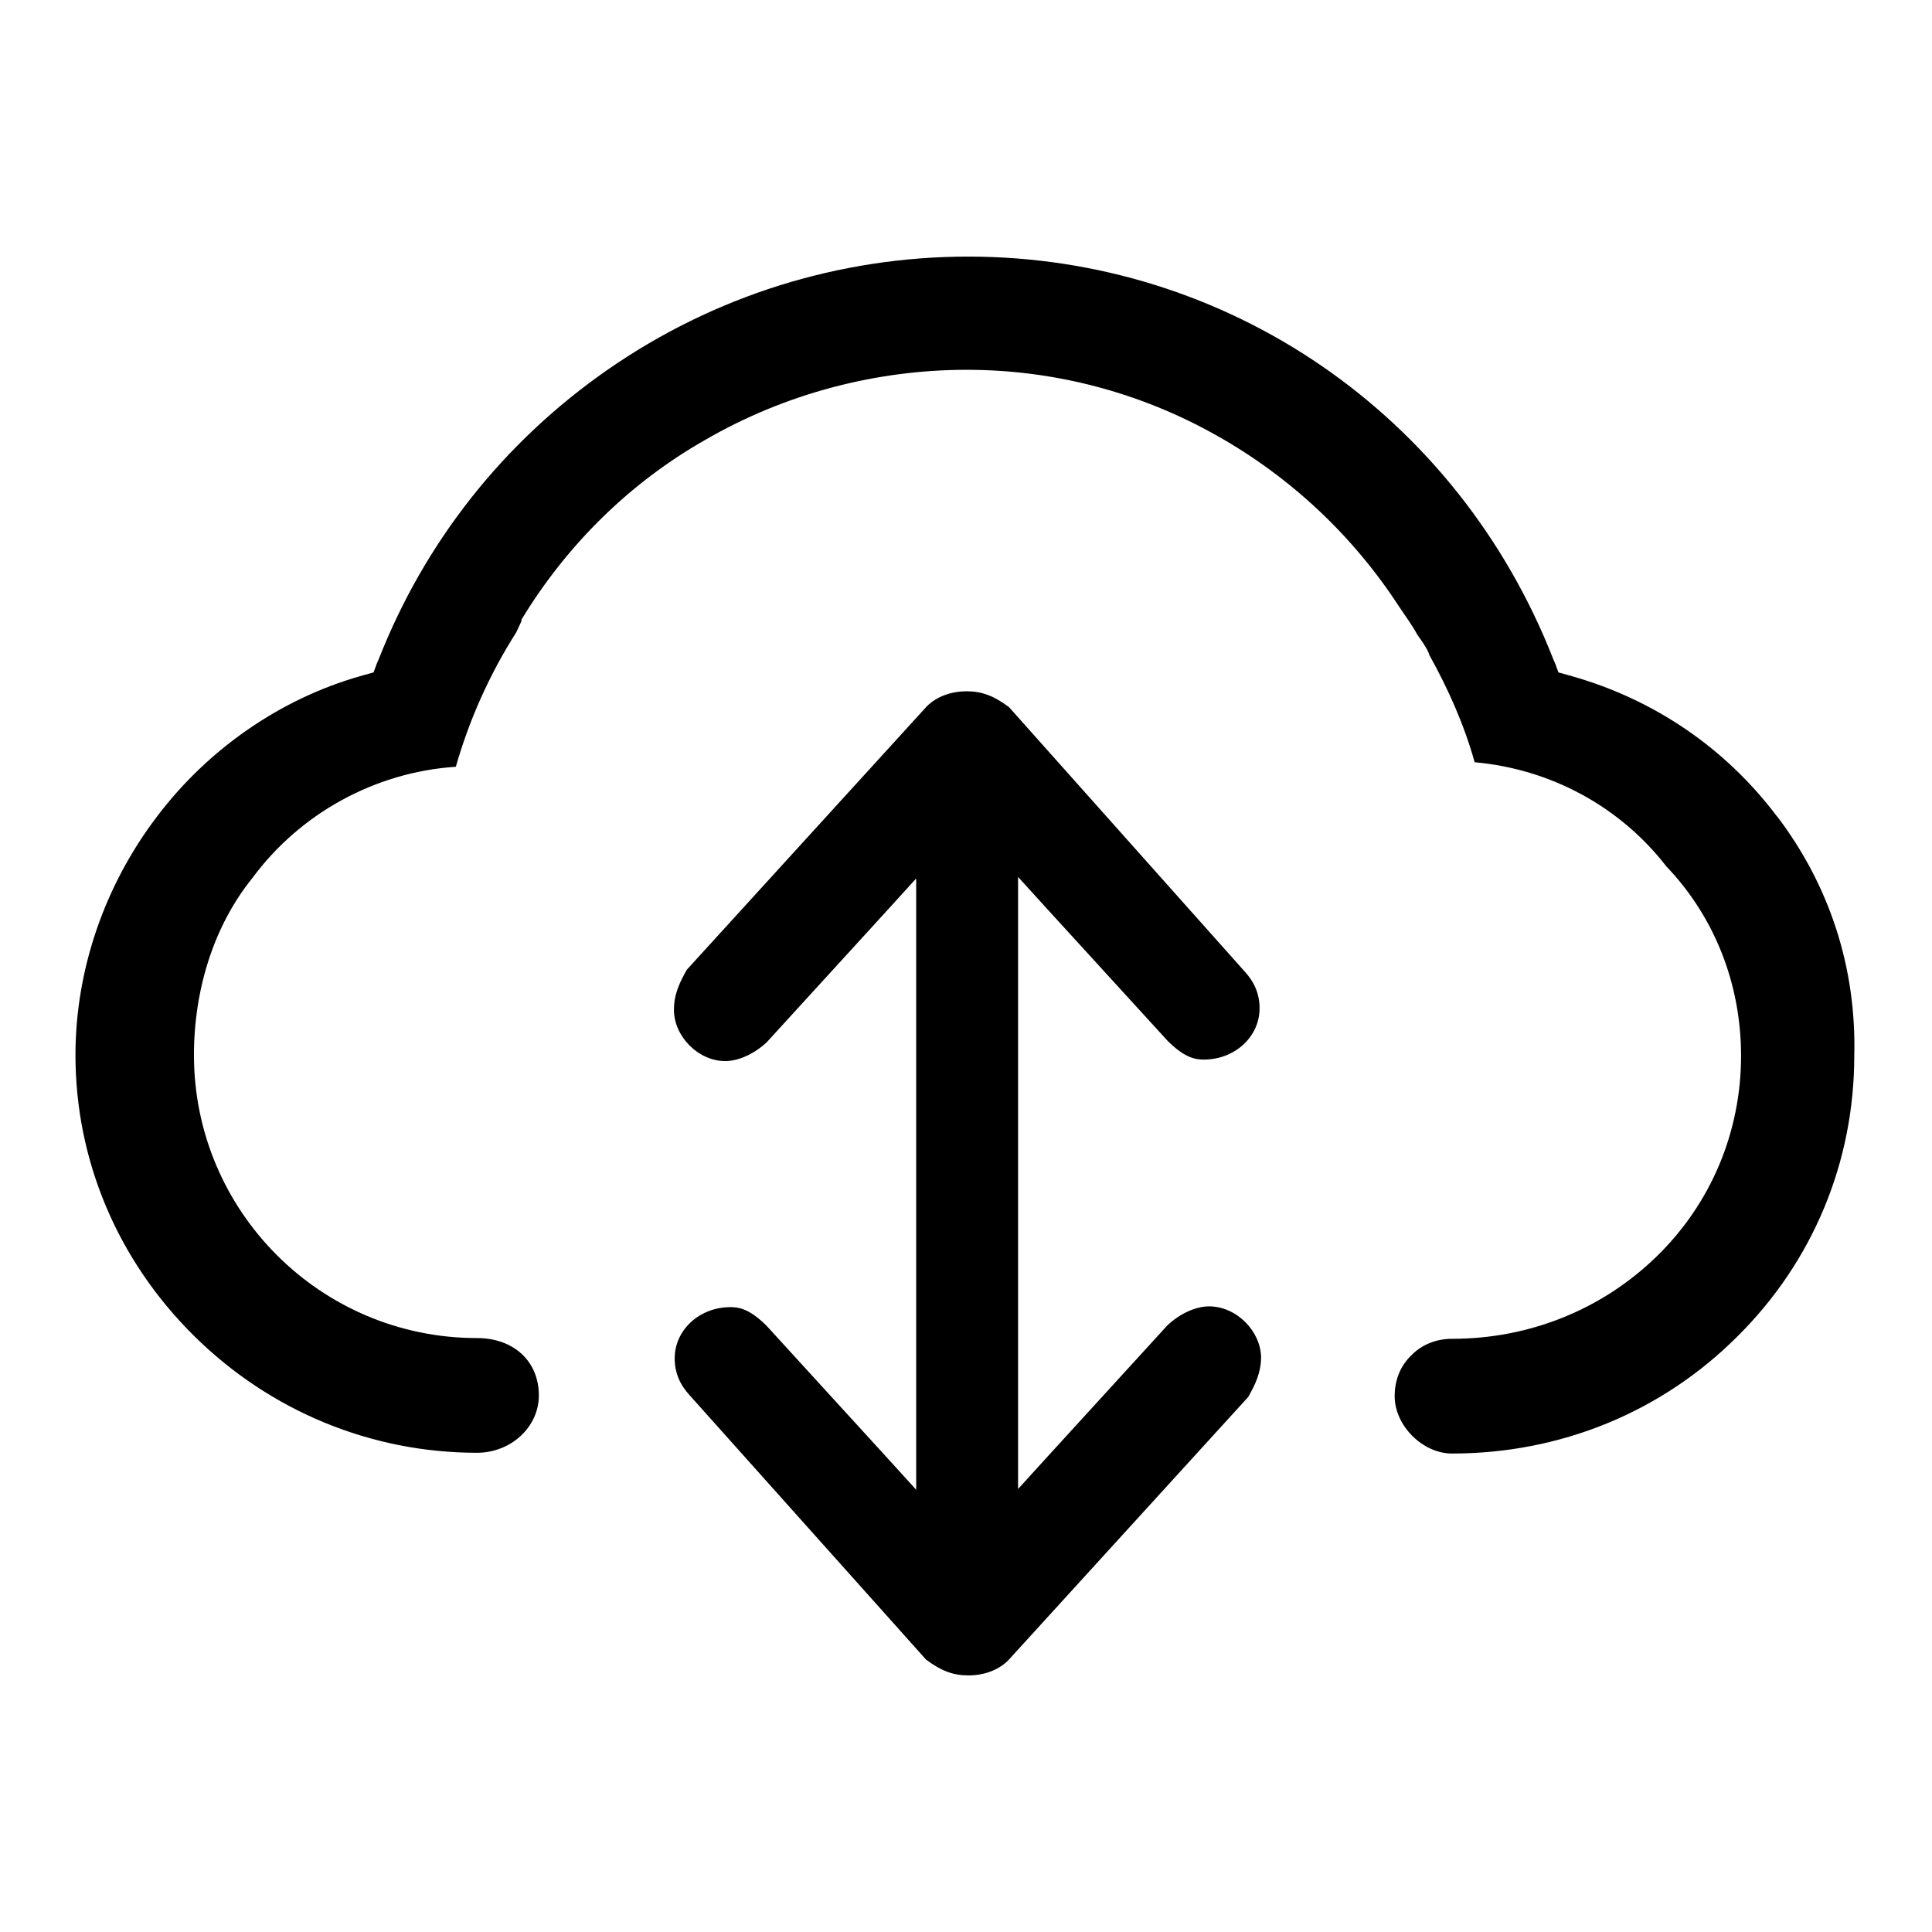
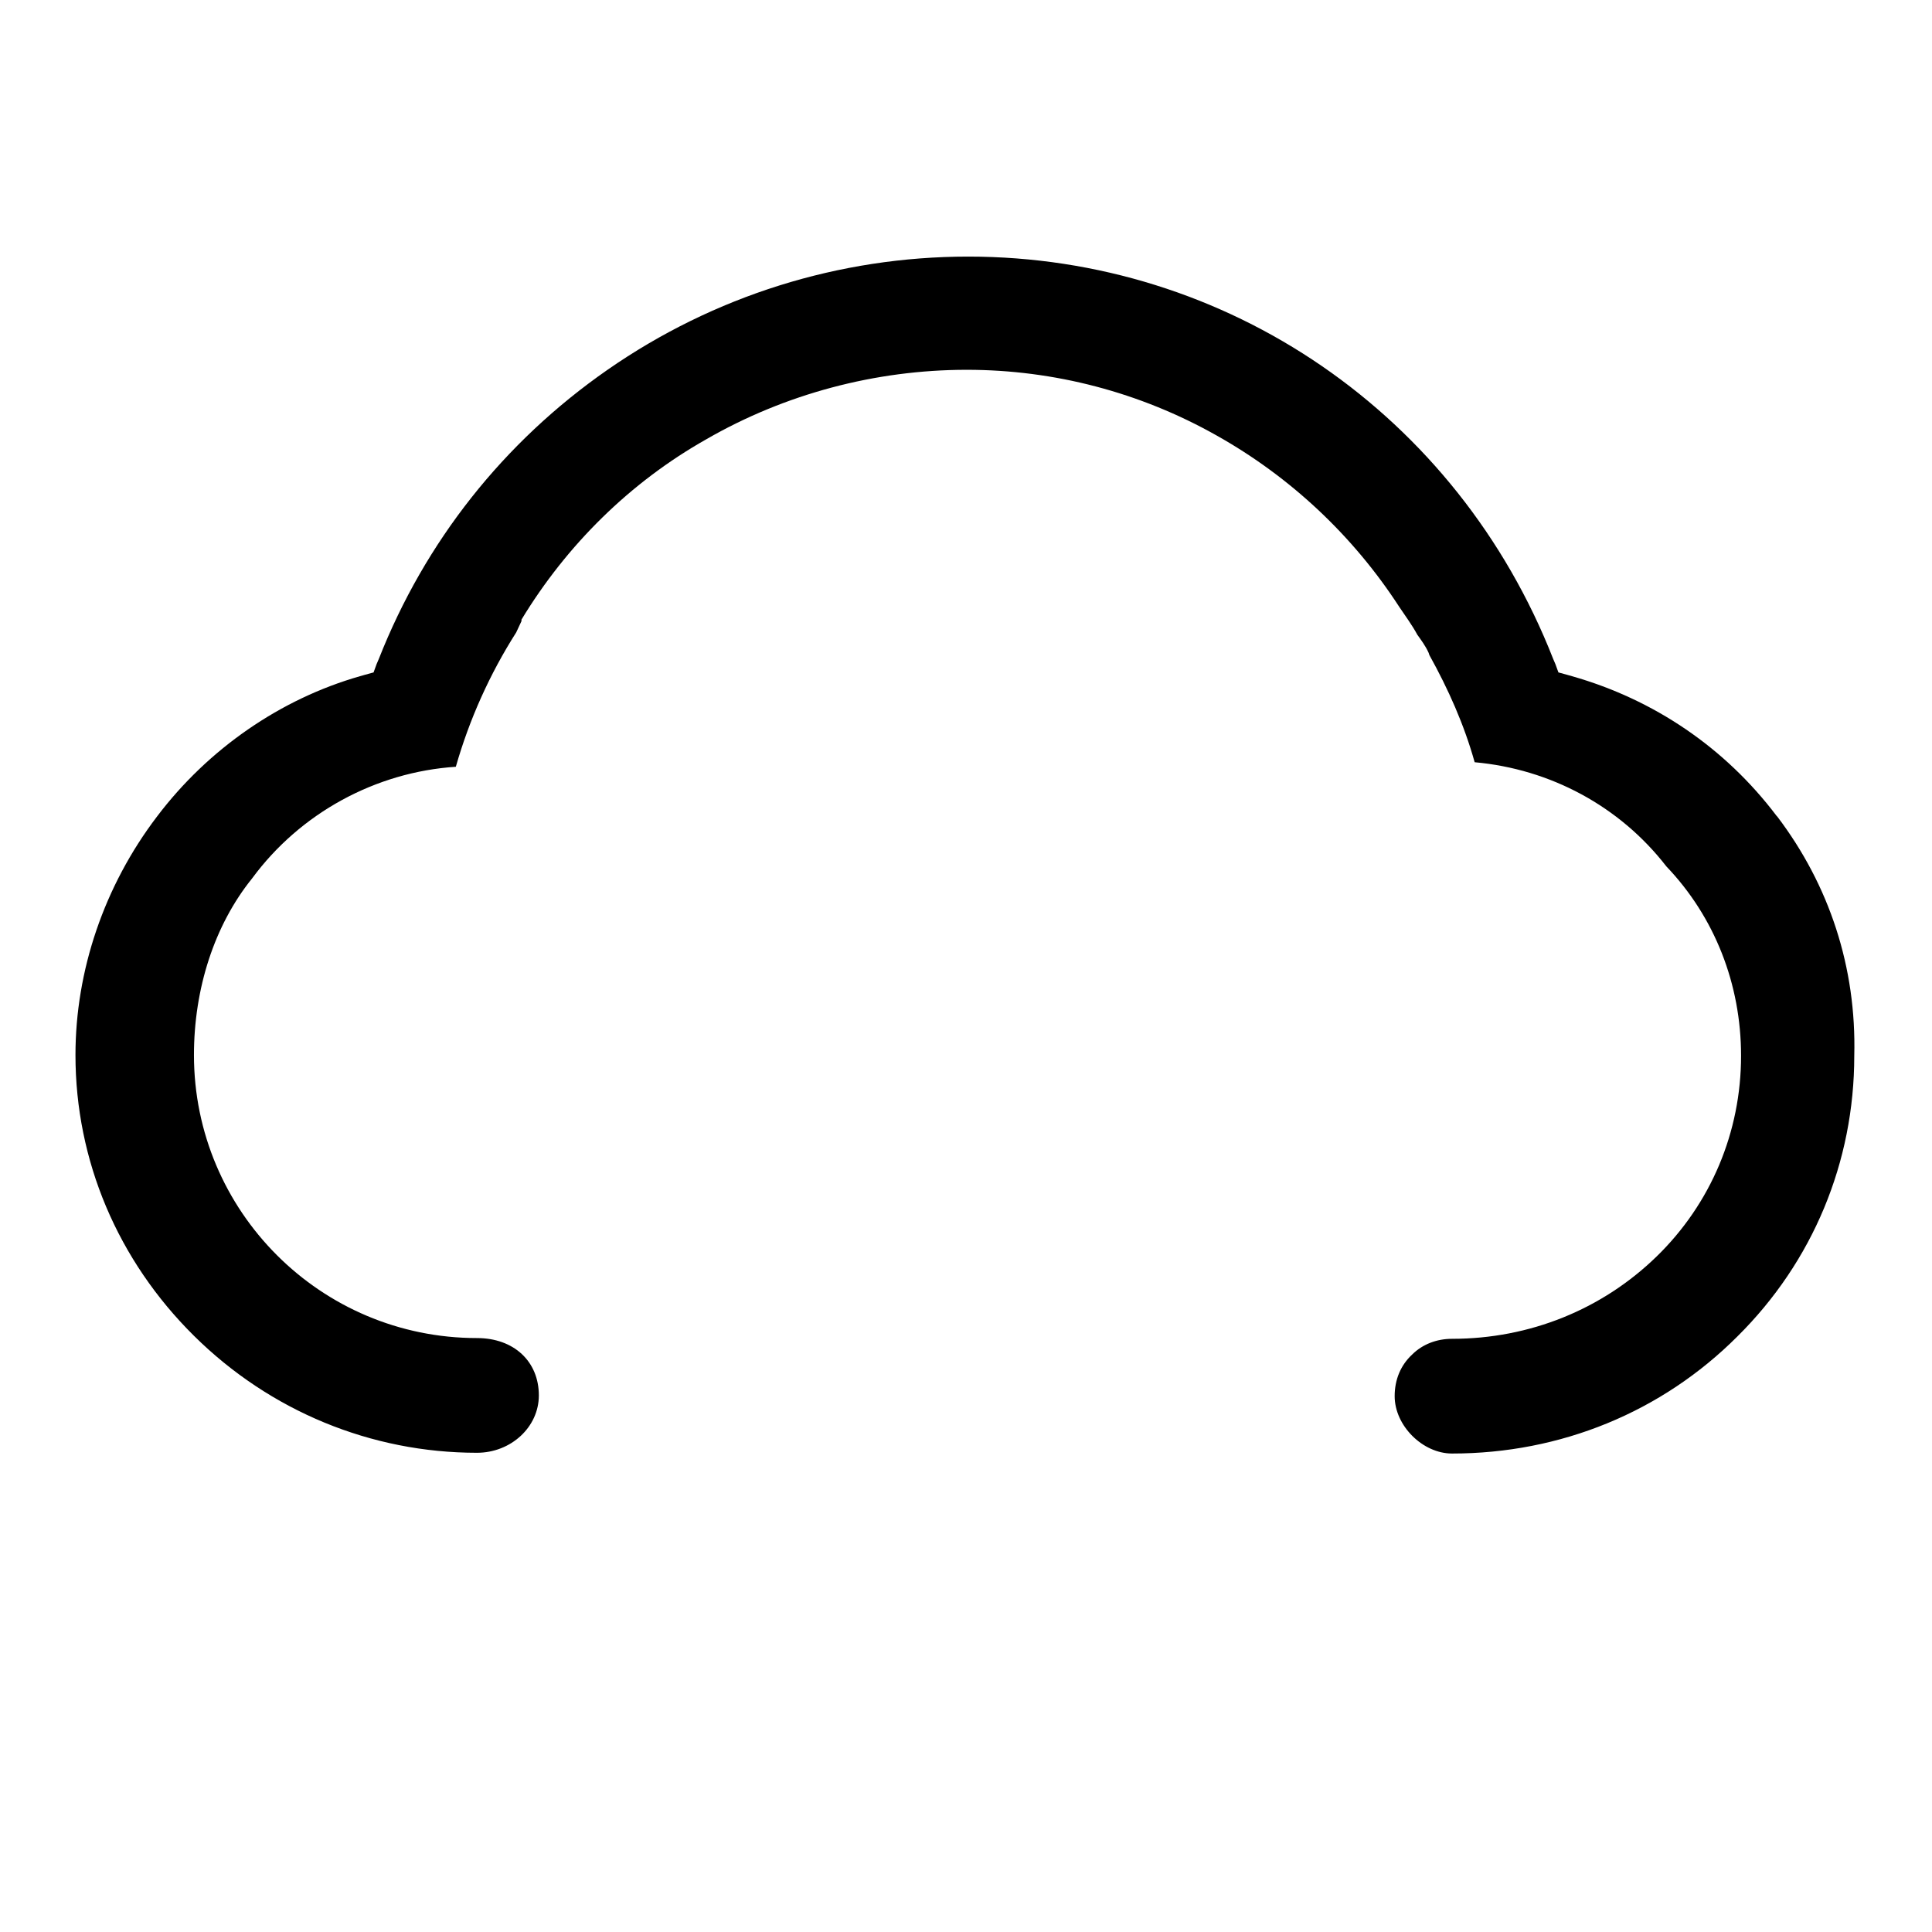
<svg xmlns="http://www.w3.org/2000/svg" version="1.1" x="0px" y="0px" viewBox="0 0 256 256" enable-background="new 0 0 256 256" xml:space="preserve">
  <g>
    <g>
      <path fill="#000000" d="M235.5,108.2l-0.1-0.1c-6.8-9-16.2-15.4-27.1-18.5l-0.7-0.2l-1.1-0.3l-0.4-1.1l-0.3-0.7C193.1,54.9,162.6,34,128.3,34c-17.1,0-33.7,5.2-47.8,15c-13.8,9.6-24.2,22.8-30.3,38.3L49.9,88l-0.4,1.1l-1.1,0.3l-0.7,0.2c-10.5,3-20.1,9.6-26.9,18.6c-7,9.2-10.8,20.4-10.8,31.6c0,14,5.6,27.2,15.7,37.2c10.1,10,23.5,15.5,37.5,15.5c4.5,0,8.2-3.4,8.2-7.6c0-4.5-3.3-7.6-8.2-7.6c-20.7,0-37.5-16.8-37.5-37.5c0-8.8,2.7-17.2,7.7-23.4c6.4-8.7,16.4-14.1,27-14.8c1.8-6.3,4.5-12.3,8-17.8l0.7-1.5l0-0.1l0-0.1l0,0c6-9.9,14.4-18.2,24.5-23.9c10.4-6,22.4-9.2,34.5-9.2c11.6,0,23,3,33.1,8.7c9.8,5.5,18.1,13.3,24.2,22.7c0.8,1.2,1.7,2.4,2.4,3.7c0.5,0.7,1.1,1.5,1.5,2.4l0.1,0.3l0,0c2.5,4.5,4.6,9.2,6,14.2c10,0.9,19.2,5.8,25.4,13.8c6.4,6.7,9.9,15.6,9.9,25.1c0,10.1-4,19.6-11.2,26.6c-7.2,7-16.8,10.9-27.1,10.9c-2,0-3.9,0.7-5.3,2.1c-1.5,1.4-2.3,3.3-2.3,5.5c0,3.9,3.7,7.6,7.6,7.6c14.4,0,27.8-5.5,37.8-15.5c10-9.9,15.5-23.1,15.5-37.2C246,128.2,242.4,117.3,235.5,108.2z" />
-       <path fill="#000000" d="M160.2,173.1c-1.8,0-3.9,1-5.5,2.5l-15.8,17.3l-4,4.4v-5.9v-12.5l0,0l0,0c0,0,0,0,0-0.1v-56.6v-6l4,4.4l15.8,17.3c2.2,2.2,3.6,2.5,4.8,2.5c4.1,0,7.4-3,7.4-6.8c0-1.9-0.7-3.5-2-4.9l0,0l0,0l0,0l-31.2-35c-2-1.5-3.6-2.1-5.6-2.1c-2.1,0-4,0.7-5.3,2l-31.8,34.9c-0.9,1.6-1.7,3.2-1.7,5.3c0,3.5,3.2,6.8,6.8,6.8c1.8,0,3.9-1,5.5-2.5l15.8-17.3l4-4.4v5.9v12.5l0,0l0,0c0,0,0,0,0,0.1v56.6v5.9l-4-4.4l-15.8-17.3c-2.2-2.2-3.6-2.5-4.8-2.5c-4.1,0-7.4,3-7.4,6.8c0,1.9,0.7,3.5,2,4.9l0,0l0,0l0,0l31.3,35c2,1.5,3.6,2.1,5.6,2.1c2.1,0,4-0.7,5.3-2l31.8-34.9c0.9-1.6,1.7-3.2,1.7-5.3C167,176.3,163.8,173.1,160.2,173.1z" />
    </g>
  </g>
</svg>